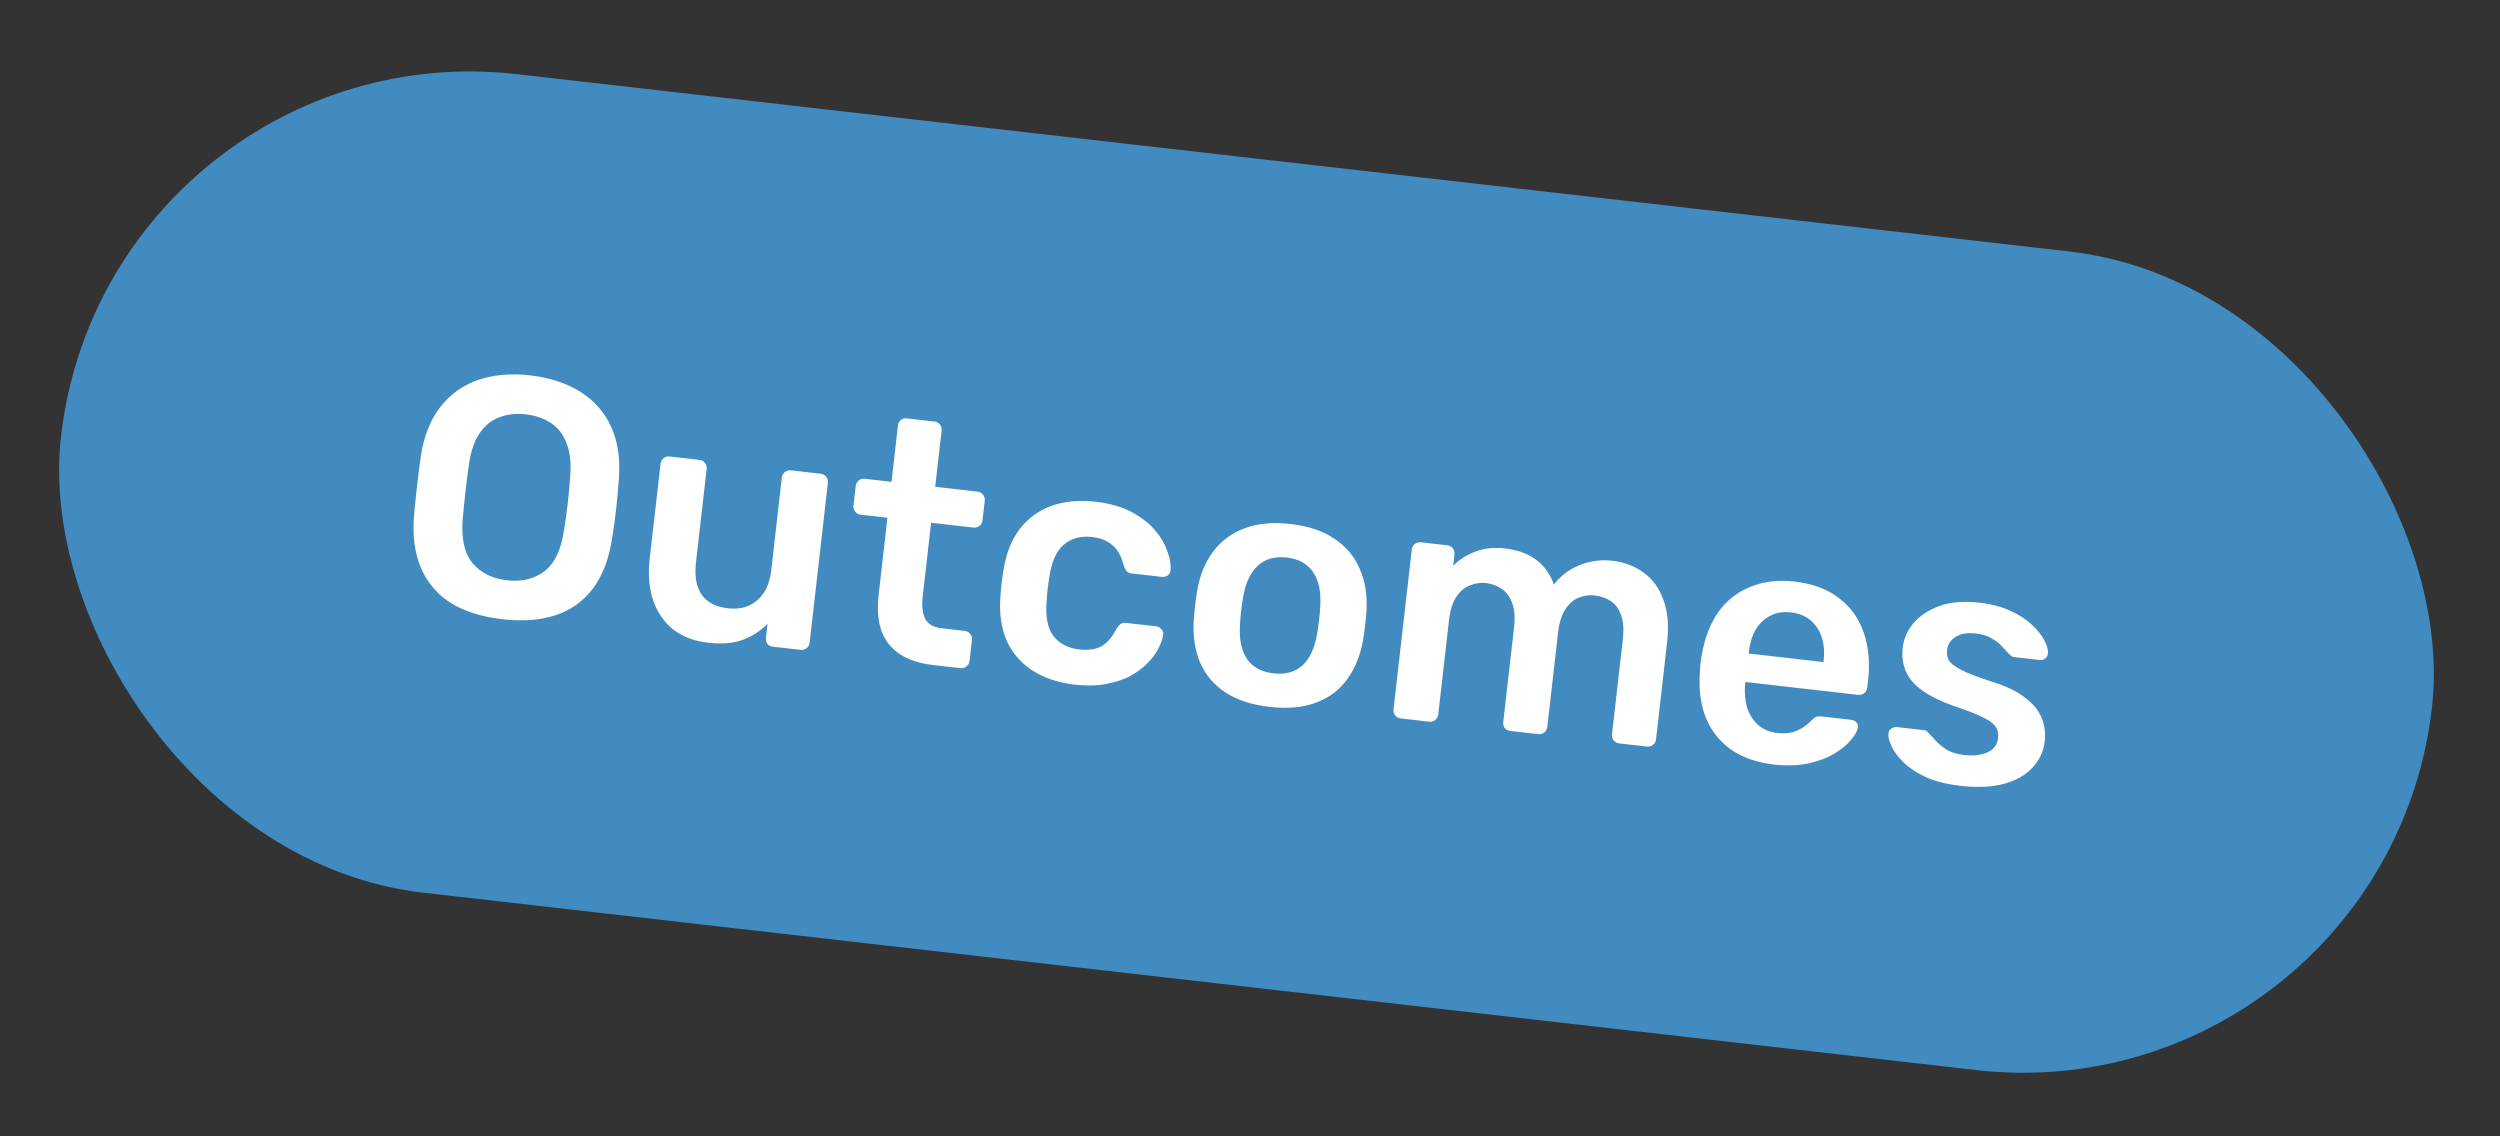
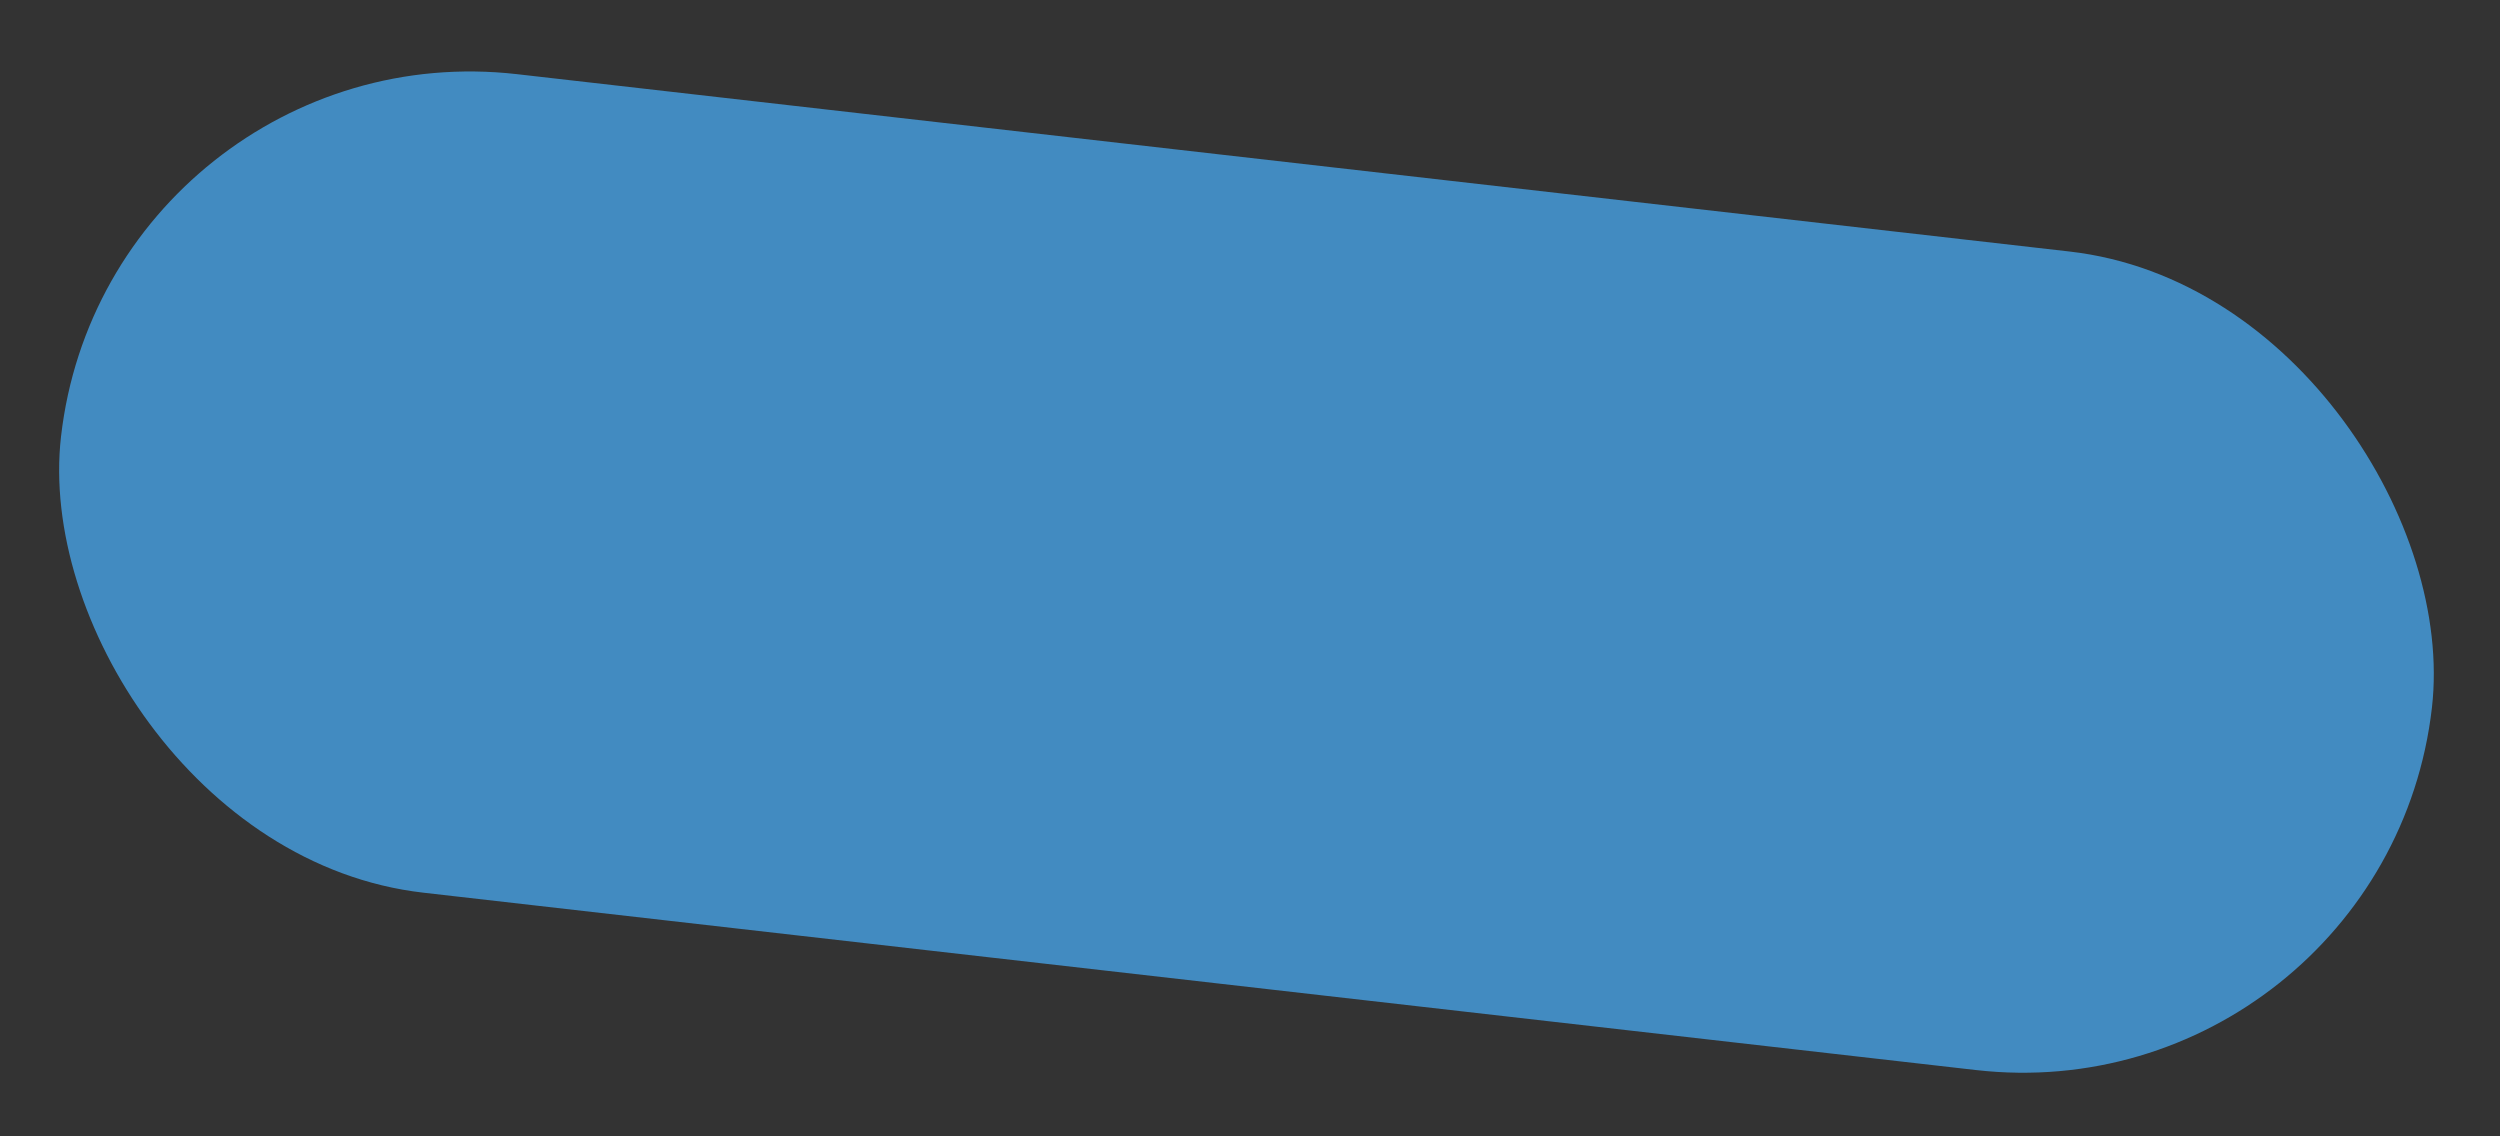
<svg xmlns="http://www.w3.org/2000/svg" width="88" height="40" viewBox="0 0 88 40" fill="none">
  <rect x="0" y="0" width="88" height="40" fill="#333333" stroke="none" />
  <rect x="3.793" y="0.965" width="84" height="29" rx="14.5" transform="rotate(6.517 3.793 0.965)" fill="#428BC1" />
-   <path d="M17.683 21.797C16.976 21.716 16.381 21.531 15.898 21.243C15.417 20.946 15.061 20.539 14.83 20.022C14.6 19.496 14.515 18.866 14.575 18.132C14.606 17.79 14.641 17.451 14.679 17.118C14.717 16.784 14.76 16.442 14.808 16.094C14.914 15.373 15.142 14.787 15.492 14.336C15.841 13.885 16.284 13.565 16.821 13.377C17.366 13.189 17.98 13.135 18.664 13.213C19.347 13.291 19.933 13.483 20.422 13.788C20.91 14.093 21.274 14.505 21.513 15.024C21.751 15.542 21.841 16.165 21.782 16.89C21.758 17.242 21.727 17.585 21.689 17.919C21.651 18.252 21.605 18.589 21.549 18.929C21.442 19.658 21.217 20.252 20.875 20.712C20.533 21.164 20.091 21.48 19.547 21.66C19.012 21.832 18.39 21.878 17.683 21.797ZM17.84 20.426C18.356 20.485 18.795 20.382 19.155 20.117C19.517 19.844 19.749 19.364 19.851 18.675C19.907 18.327 19.952 18.006 19.986 17.712C20.02 17.41 20.049 17.087 20.072 16.743C20.109 16.281 20.064 15.897 19.938 15.593C19.82 15.281 19.638 15.047 19.39 14.89C19.143 14.725 18.849 14.623 18.507 14.584C18.173 14.546 17.867 14.579 17.59 14.684C17.313 14.782 17.078 14.968 16.886 15.244C16.702 15.513 16.576 15.877 16.507 16.336C16.46 16.677 16.419 16.998 16.385 17.3C16.351 17.595 16.319 17.917 16.287 18.268C16.232 18.962 16.349 19.483 16.64 19.83C16.931 20.169 17.331 20.368 17.84 20.426ZM24.924 22.624C24.439 22.569 24.03 22.413 23.697 22.158C23.372 21.895 23.138 21.555 22.992 21.135C22.848 20.708 22.807 20.22 22.869 19.672L23.252 16.322C23.261 16.242 23.297 16.178 23.359 16.128C23.421 16.079 23.492 16.059 23.571 16.068L24.62 16.188C24.708 16.198 24.772 16.234 24.813 16.295C24.863 16.357 24.883 16.427 24.874 16.507L24.499 19.786C24.387 20.771 24.763 21.314 25.63 21.412C26.043 21.46 26.384 21.366 26.652 21.131C26.929 20.896 27.093 20.549 27.146 20.088L27.52 16.809C27.53 16.73 27.565 16.665 27.627 16.616C27.689 16.567 27.76 16.547 27.839 16.556L28.889 16.676C28.968 16.685 29.032 16.72 29.082 16.782C29.131 16.844 29.151 16.915 29.142 16.994L28.499 22.622C28.49 22.701 28.454 22.766 28.392 22.815C28.33 22.864 28.26 22.884 28.18 22.875L27.215 22.765C27.127 22.755 27.059 22.719 27.009 22.657C26.968 22.596 26.952 22.526 26.961 22.446L27.017 21.957C26.77 22.211 26.479 22.399 26.143 22.522C25.807 22.645 25.401 22.679 24.924 22.624ZM32.843 23.408C32.366 23.354 31.974 23.224 31.668 23.02C31.361 22.816 31.146 22.542 31.025 22.198C30.904 21.846 30.872 21.424 30.928 20.931L31.237 18.224L30.295 18.117C30.216 18.108 30.151 18.072 30.102 18.01C30.053 17.948 30.033 17.877 30.042 17.798L30.121 17.106C30.13 17.027 30.165 16.962 30.227 16.913C30.289 16.864 30.36 16.844 30.439 16.853L31.381 16.96L31.608 14.981C31.617 14.902 31.648 14.837 31.702 14.787C31.764 14.738 31.839 14.718 31.926 14.728L32.892 14.838C32.971 14.847 33.036 14.883 33.085 14.945C33.135 15.007 33.155 15.078 33.145 15.157L32.919 17.136L34.41 17.306C34.489 17.316 34.554 17.351 34.603 17.413C34.652 17.475 34.672 17.546 34.663 17.625L34.584 18.317C34.575 18.396 34.539 18.461 34.477 18.51C34.416 18.559 34.345 18.579 34.265 18.57L32.775 18.4L32.48 20.987C32.442 21.313 32.469 21.574 32.559 21.769C32.657 21.966 32.85 22.08 33.136 22.113L33.959 22.207C34.038 22.216 34.102 22.252 34.152 22.314C34.201 22.375 34.221 22.446 34.212 22.526L34.128 23.265C34.118 23.344 34.083 23.409 34.021 23.458C33.959 23.507 33.888 23.527 33.809 23.518L32.843 23.408ZM37.822 24.098C37.249 24.032 36.757 23.867 36.344 23.603C35.939 23.339 35.637 22.991 35.437 22.557C35.246 22.116 35.171 21.605 35.214 21.022C35.219 20.902 35.233 20.746 35.255 20.555C35.278 20.357 35.3 20.194 35.323 20.068C35.413 19.49 35.6 19.013 35.885 18.634C36.179 18.249 36.552 17.974 37.006 17.808C37.468 17.644 37.985 17.594 38.557 17.66C39.066 17.718 39.491 17.839 39.832 18.023C40.173 18.206 40.447 18.419 40.653 18.66C40.859 18.901 41.004 19.147 41.088 19.398C41.181 19.642 41.22 19.86 41.207 20.052C41.205 20.14 41.169 20.208 41.099 20.257C41.038 20.298 40.967 20.314 40.888 20.305L39.839 20.185C39.759 20.176 39.698 20.149 39.655 20.104C39.619 20.06 39.587 19.995 39.556 19.911C39.473 19.58 39.339 19.339 39.155 19.189C38.98 19.032 38.741 18.937 38.439 18.902C38.042 18.857 37.709 18.948 37.442 19.175C37.183 19.395 37.015 19.774 36.937 20.313C36.887 20.613 36.855 20.891 36.842 21.147C36.795 21.698 36.873 22.109 37.075 22.382C37.286 22.655 37.59 22.815 37.987 22.86C38.297 22.896 38.555 22.861 38.76 22.756C38.966 22.642 39.147 22.433 39.303 22.129C39.351 22.054 39.398 21.999 39.442 21.964C39.494 21.93 39.56 21.917 39.64 21.926L40.689 22.046C40.768 22.055 40.833 22.09 40.882 22.152C40.94 22.207 40.96 22.278 40.942 22.365C40.918 22.507 40.86 22.665 40.767 22.84C40.684 23.007 40.556 23.178 40.383 23.352C40.219 23.518 40.016 23.668 39.776 23.802C39.536 23.927 39.252 24.019 38.923 24.078C38.602 24.139 38.235 24.145 37.822 24.098ZM44.692 24.883C44.056 24.81 43.533 24.637 43.121 24.365C42.717 24.093 42.423 23.742 42.239 23.31C42.063 22.879 41.989 22.392 42.019 21.848C42.028 21.704 42.044 21.528 42.068 21.322C42.091 21.115 42.115 20.941 42.139 20.798C42.234 20.254 42.419 19.796 42.695 19.425C42.98 19.046 43.349 18.771 43.804 18.597C44.267 18.424 44.808 18.374 45.428 18.444C46.048 18.515 46.56 18.686 46.963 18.958C47.375 19.231 47.673 19.583 47.857 20.014C48.05 20.439 48.131 20.927 48.1 21.479C48.092 21.623 48.076 21.799 48.053 22.005C48.029 22.212 48.005 22.386 47.981 22.529C47.887 23.066 47.702 23.523 47.425 23.902C47.156 24.282 46.791 24.559 46.328 24.731C45.873 24.905 45.328 24.955 44.692 24.883ZM44.827 23.702C45.248 23.75 45.589 23.656 45.85 23.421C46.111 23.177 46.283 22.798 46.366 22.284C46.388 22.165 46.409 22.011 46.431 21.82C46.453 21.629 46.467 21.474 46.472 21.354C46.507 20.842 46.424 20.438 46.224 20.142C46.025 19.845 45.714 19.673 45.293 19.625C44.872 19.577 44.53 19.674 44.269 19.918C44.008 20.162 43.836 20.537 43.754 21.043C43.732 21.162 43.711 21.316 43.689 21.507C43.667 21.698 43.653 21.853 43.648 21.973C43.612 22.493 43.695 22.901 43.894 23.197C44.095 23.486 44.406 23.654 44.827 23.702ZM49.306 25.289C49.226 25.28 49.162 25.244 49.112 25.182C49.063 25.12 49.043 25.049 49.052 24.97L49.695 19.343C49.704 19.263 49.74 19.199 49.802 19.149C49.864 19.1 49.934 19.08 50.014 19.089L50.944 19.195C51.023 19.204 51.088 19.24 51.137 19.302C51.186 19.364 51.206 19.435 51.197 19.514L51.151 19.92C51.343 19.716 51.587 19.555 51.883 19.436C52.187 19.309 52.534 19.264 52.925 19.301C53.833 19.389 54.424 19.814 54.699 20.579C54.918 20.282 55.209 20.057 55.573 19.905C55.946 19.747 56.342 19.691 56.764 19.739C57.177 19.787 57.54 19.925 57.852 20.154C58.172 20.384 58.405 20.704 58.551 21.115C58.706 21.52 58.75 22.016 58.683 22.604L58.292 26.026C58.283 26.105 58.247 26.169 58.185 26.219C58.123 26.268 58.053 26.288 57.973 26.279L56.995 26.167C56.916 26.158 56.852 26.123 56.802 26.061C56.753 25.999 56.733 25.928 56.742 25.849L57.122 22.522C57.163 22.165 57.144 21.876 57.064 21.658C56.985 21.432 56.863 21.265 56.698 21.157C56.533 21.05 56.344 20.984 56.129 20.959C55.954 20.939 55.774 20.963 55.589 21.031C55.405 21.098 55.244 21.233 55.108 21.435C54.974 21.628 54.886 21.904 54.845 22.262L54.465 25.588C54.456 25.668 54.42 25.732 54.358 25.782C54.296 25.831 54.225 25.851 54.146 25.842L53.168 25.73C53.081 25.72 53.013 25.684 52.963 25.622C52.922 25.561 52.906 25.491 52.915 25.411L53.295 22.085C53.336 21.727 53.312 21.439 53.225 21.219C53.138 20.992 53.012 20.825 52.847 20.717C52.682 20.61 52.501 20.545 52.302 20.522C52.119 20.501 51.935 20.529 51.749 20.604C51.564 20.671 51.404 20.802 51.27 20.996C51.135 21.19 51.047 21.466 51.006 21.823L50.626 25.15C50.617 25.229 50.581 25.294 50.519 25.343C50.457 25.392 50.386 25.412 50.307 25.403L49.306 25.289ZM62.434 26.91C61.552 26.809 60.882 26.474 60.423 25.907C59.965 25.339 59.769 24.584 59.837 23.642C59.838 23.561 59.845 23.461 59.859 23.342C59.873 23.215 59.889 23.116 59.905 23.045C60.005 22.453 60.199 21.952 60.487 21.542C60.783 21.133 61.16 20.838 61.615 20.656C62.072 20.467 62.59 20.405 63.17 20.471C63.814 20.545 64.339 20.742 64.745 21.062C65.152 21.374 65.44 21.782 65.608 22.284C65.777 22.778 65.826 23.335 65.755 23.955L65.727 24.206C65.718 24.285 65.682 24.35 65.62 24.399C65.558 24.448 65.483 24.468 65.396 24.458L61.438 24.006C61.438 24.006 61.436 24.017 61.434 24.041C61.431 24.065 61.429 24.085 61.427 24.101C61.403 24.38 61.425 24.644 61.493 24.894C61.57 25.136 61.696 25.34 61.87 25.504C62.053 25.67 62.279 25.768 62.549 25.799C62.772 25.825 62.962 25.814 63.12 25.768C63.28 25.714 63.412 25.648 63.517 25.572C63.623 25.495 63.699 25.431 63.745 25.38C63.827 25.293 63.889 25.244 63.931 25.233C63.981 25.214 64.05 25.21 64.137 25.22L65.163 25.337C65.242 25.346 65.303 25.377 65.345 25.43C65.395 25.484 65.412 25.547 65.396 25.617C65.374 25.744 65.289 25.891 65.141 26.059C65 26.228 64.805 26.387 64.555 26.536C64.304 26.684 63.997 26.798 63.634 26.877C63.279 26.95 62.88 26.96 62.434 26.91ZM61.552 23.004L64.187 23.305L64.191 23.269C64.227 22.959 64.206 22.683 64.129 22.441C64.052 22.199 63.922 21.999 63.738 21.841C63.555 21.683 63.324 21.588 63.046 21.556C62.768 21.525 62.522 21.565 62.308 21.677C62.093 21.79 61.922 21.955 61.792 22.174C61.67 22.394 61.592 22.658 61.556 22.968L61.552 23.004ZM68.994 27.659C68.517 27.604 68.114 27.502 67.785 27.352C67.464 27.202 67.205 27.032 67.01 26.84C66.814 26.649 66.674 26.464 66.59 26.285C66.506 26.106 66.466 25.961 66.471 25.849C66.473 25.761 66.504 25.696 66.566 25.654C66.635 25.606 66.706 25.586 66.778 25.594L67.72 25.702C67.751 25.705 67.779 25.712 67.802 25.723C67.825 25.734 67.854 25.761 67.889 25.805C67.982 25.905 68.079 26.008 68.179 26.116C68.288 26.226 68.417 26.325 68.568 26.415C68.72 26.496 68.915 26.551 69.153 26.578C69.463 26.613 69.728 26.583 69.949 26.488C70.178 26.385 70.306 26.218 70.332 25.988C70.351 25.821 70.319 25.68 70.235 25.566C70.159 25.453 70.003 25.343 69.766 25.235C69.529 25.119 69.19 24.988 68.748 24.841C68.315 24.687 67.96 24.513 67.684 24.321C67.408 24.128 67.212 23.904 67.096 23.65C66.981 23.395 66.941 23.108 66.977 22.791C67.013 22.48 67.138 22.197 67.352 21.94C67.576 21.675 67.881 21.473 68.267 21.331C68.662 21.191 69.133 21.153 69.681 21.215C70.111 21.264 70.478 21.363 70.783 21.51C71.089 21.65 71.337 21.811 71.525 21.994C71.722 22.177 71.866 22.359 71.958 22.538C72.051 22.71 72.095 22.856 72.089 22.976C72.087 23.064 72.055 23.133 71.993 23.182C71.932 23.224 71.866 23.24 71.794 23.232L70.912 23.131C70.872 23.127 70.837 23.115 70.807 23.095C70.777 23.076 70.748 23.052 70.719 23.025C70.64 22.935 70.555 22.841 70.461 22.742C70.368 22.642 70.249 22.552 70.106 22.472C69.971 22.384 69.784 22.326 69.546 22.299C69.244 22.264 69.005 22.306 68.831 22.423C68.657 22.532 68.559 22.685 68.537 22.884C68.521 23.019 68.543 23.143 68.603 23.254C68.672 23.358 68.816 23.468 69.037 23.581C69.257 23.695 69.597 23.826 70.055 23.976C70.576 24.132 70.981 24.323 71.269 24.549C71.566 24.768 71.764 25.008 71.863 25.269C71.971 25.523 72.008 25.797 71.975 26.091C71.934 26.449 71.79 26.758 71.543 27.02C71.303 27.283 70.967 27.474 70.535 27.593C70.112 27.706 69.598 27.728 68.994 27.659Z" fill="white" />
</svg>